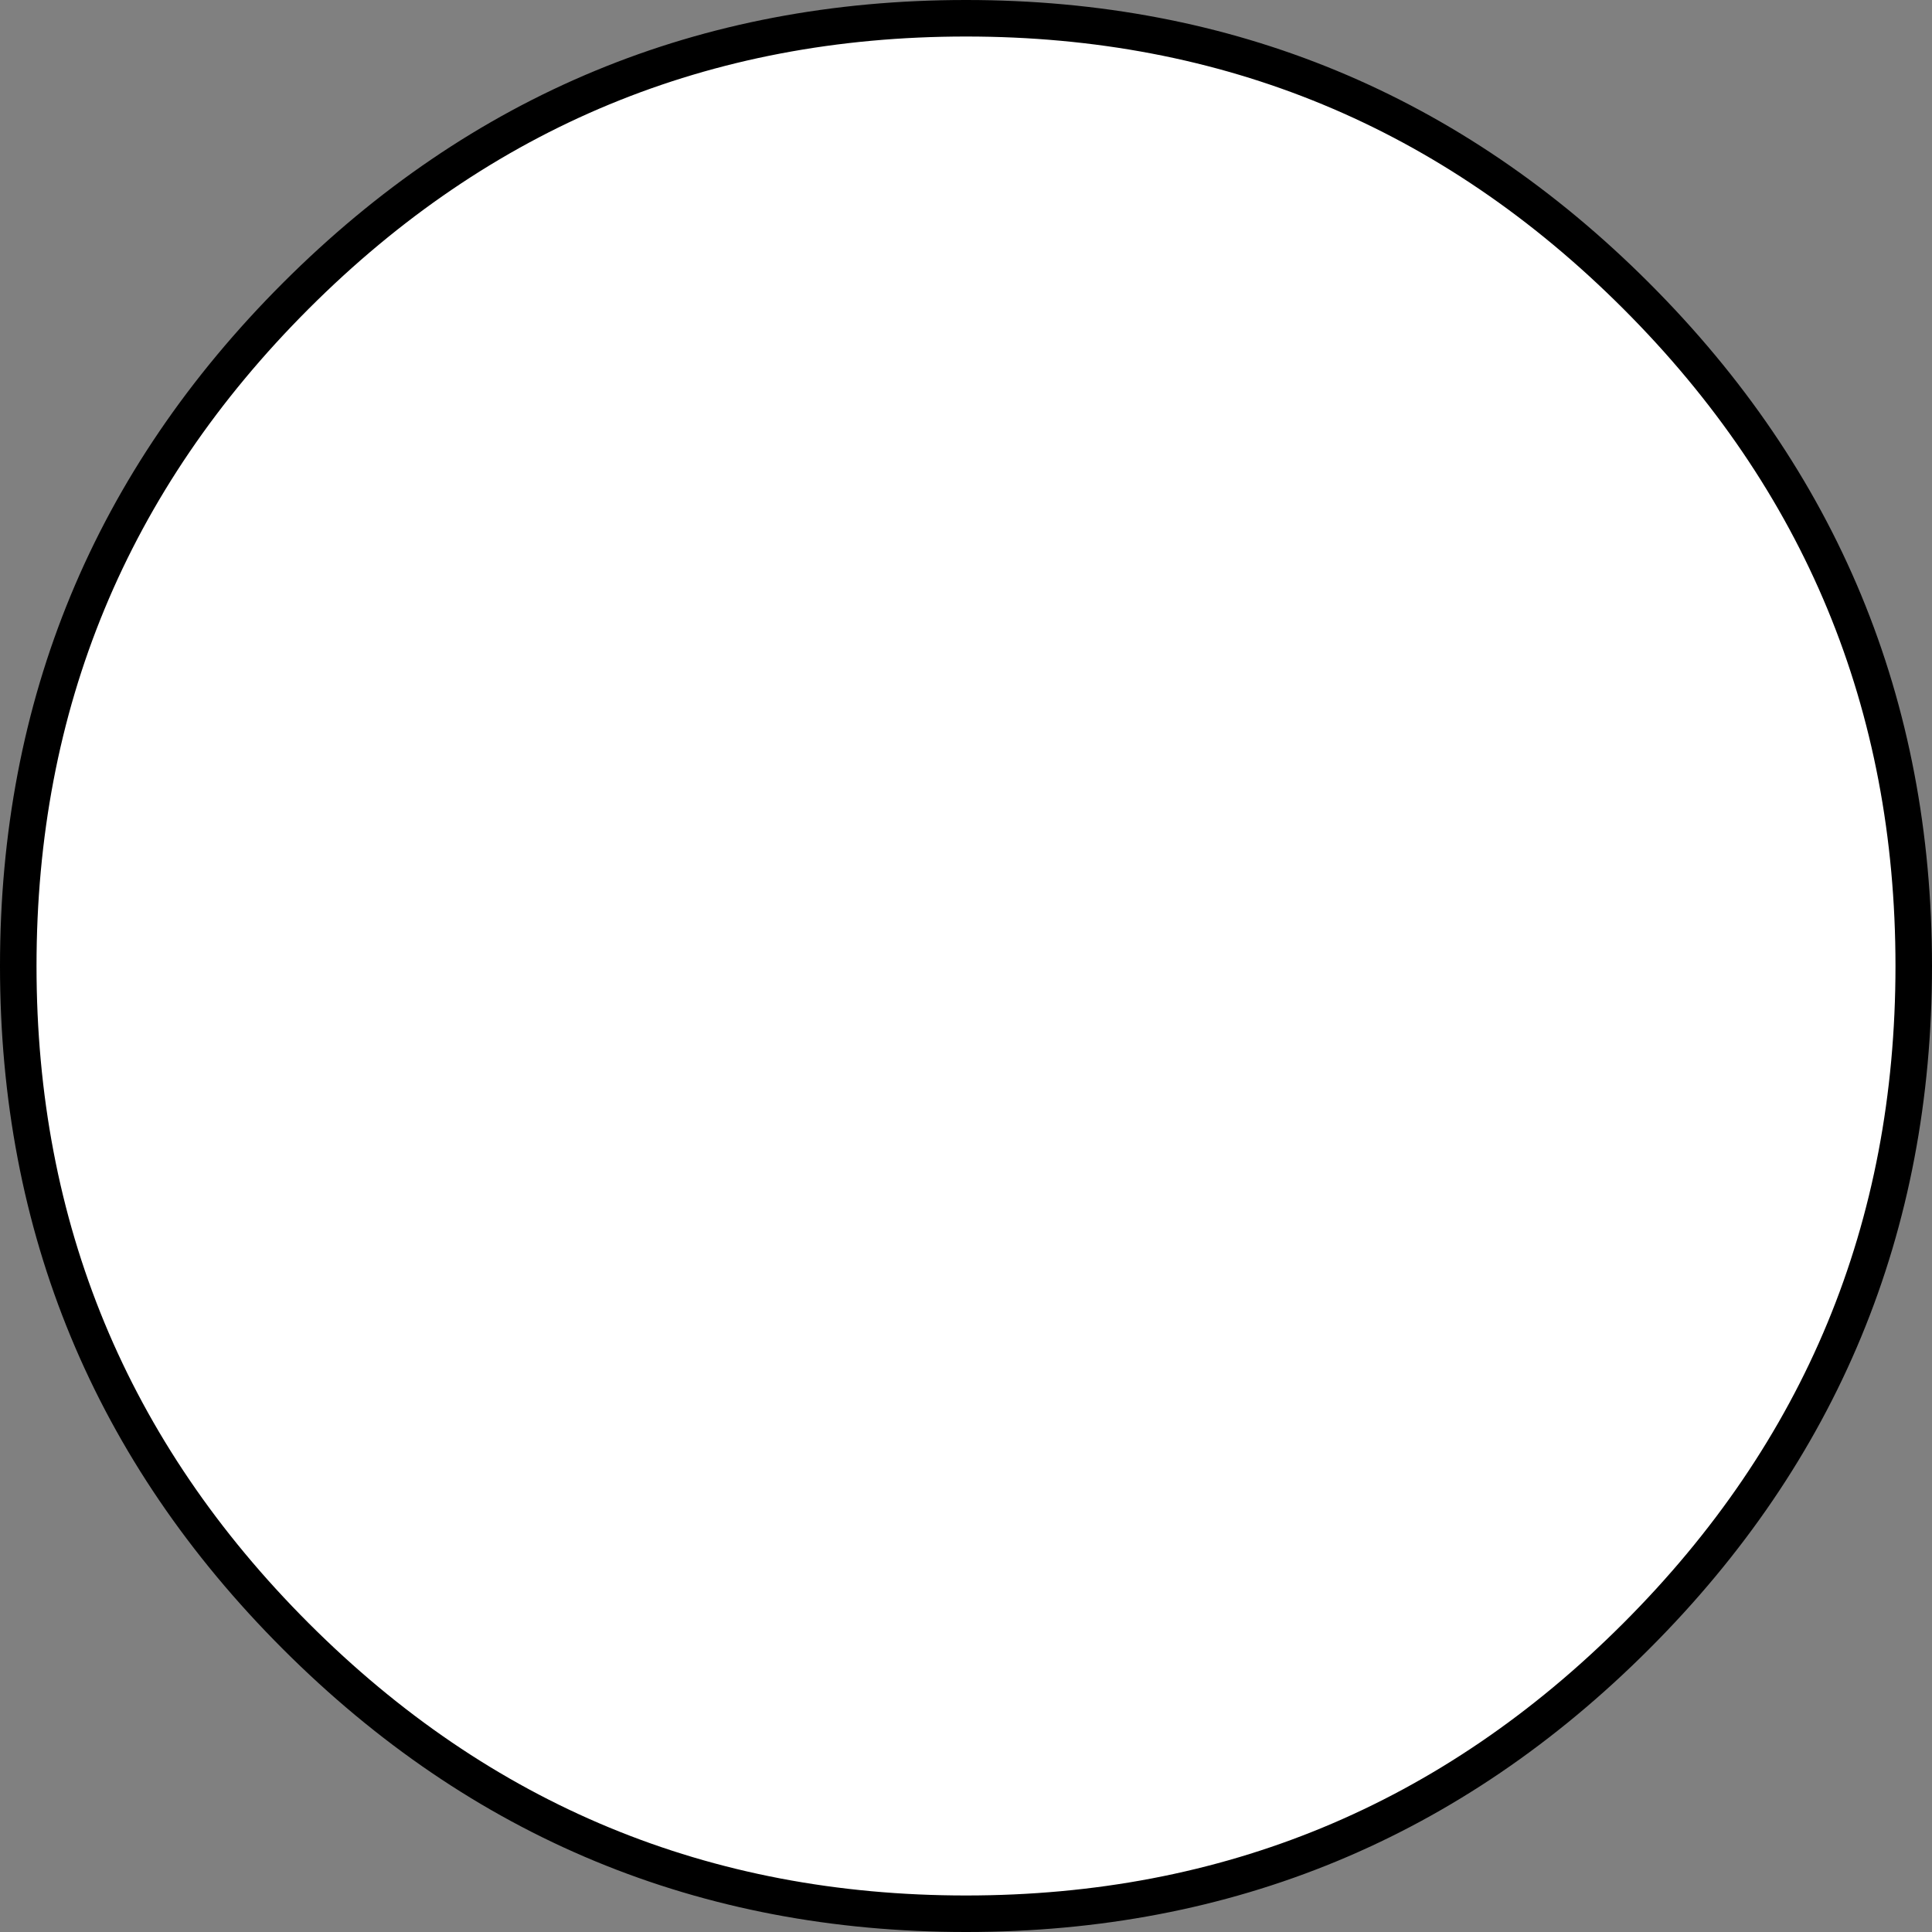
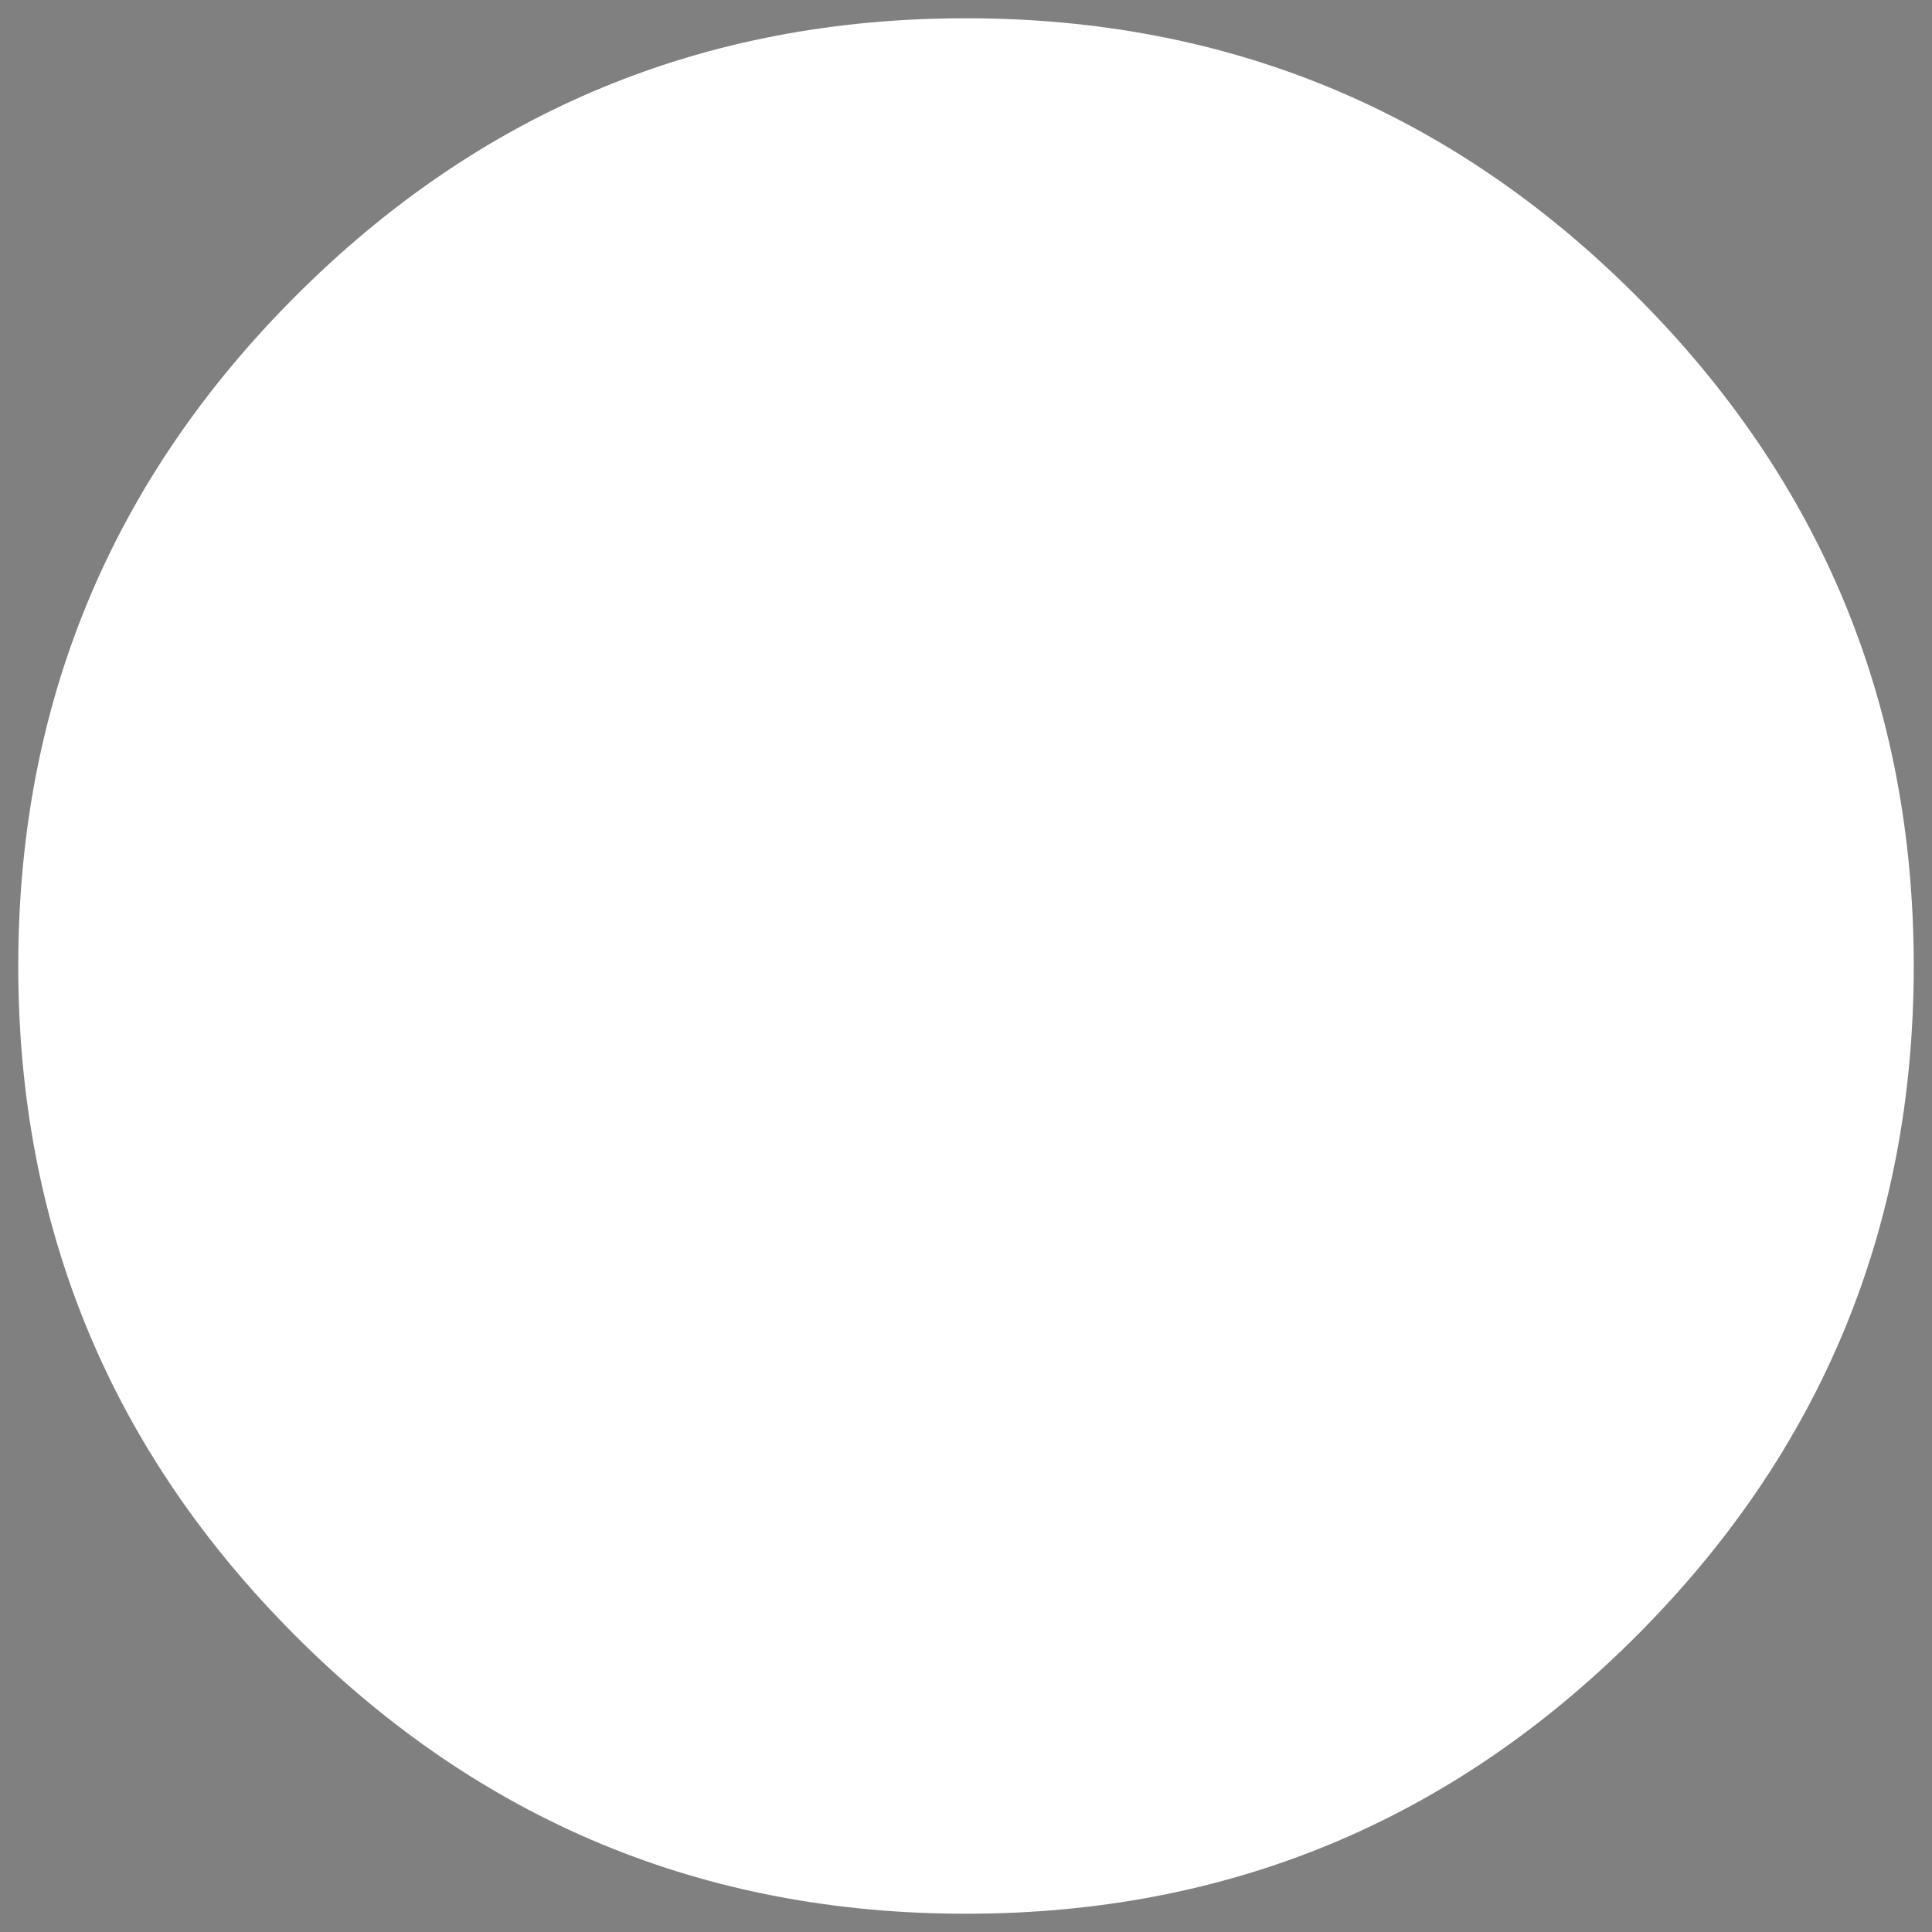
<svg xmlns="http://www.w3.org/2000/svg" height="52.9px" width="52.9px">
  <rect width="100%" height="100%" fill="#808080" stroke="none" />
  <g transform="matrix(1.0, 0.0, 0.0, 1.0, 26.45, 26.45)">
    <path d="M18.35 -18.35 Q25.95 -10.75 25.95 0.0 25.95 10.75 18.35 18.35 10.75 25.95 0.0 25.95 -10.75 25.95 -18.35 18.35 -25.95 10.75 -25.95 0.0 -25.95 -10.75 -18.35 -18.35 -10.75 -25.95 0.0 -25.95 10.75 -25.95 18.35 -18.35" fill="#ffffff" fill-rule="evenodd" stroke="none" />
-     <path d="M18.35 -18.35 Q25.95 -10.75 25.95 0.0 25.95 10.75 18.35 18.35 10.75 25.95 0.0 25.95 -10.75 25.95 -18.35 18.35 -25.95 10.75 -25.95 0.0 -25.95 -10.75 -18.35 -18.35 -10.75 -25.95 0.0 -25.95 10.75 -25.95 18.35 -18.35 Z" fill="none" stroke="#000000" stroke-linecap="round" stroke-linejoin="round" stroke-width="1.0" />
  </g>
</svg>